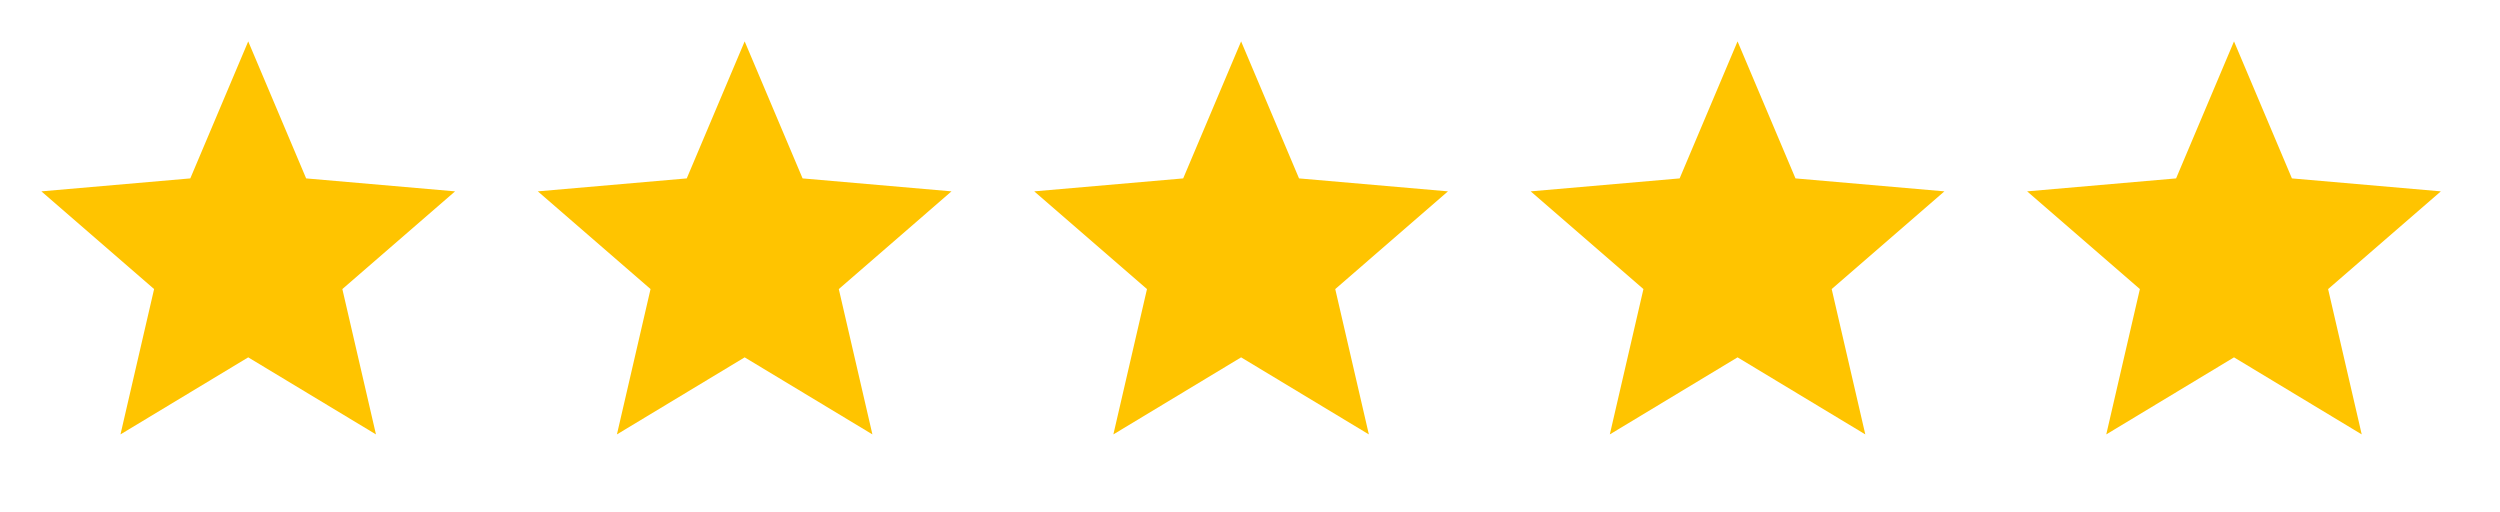
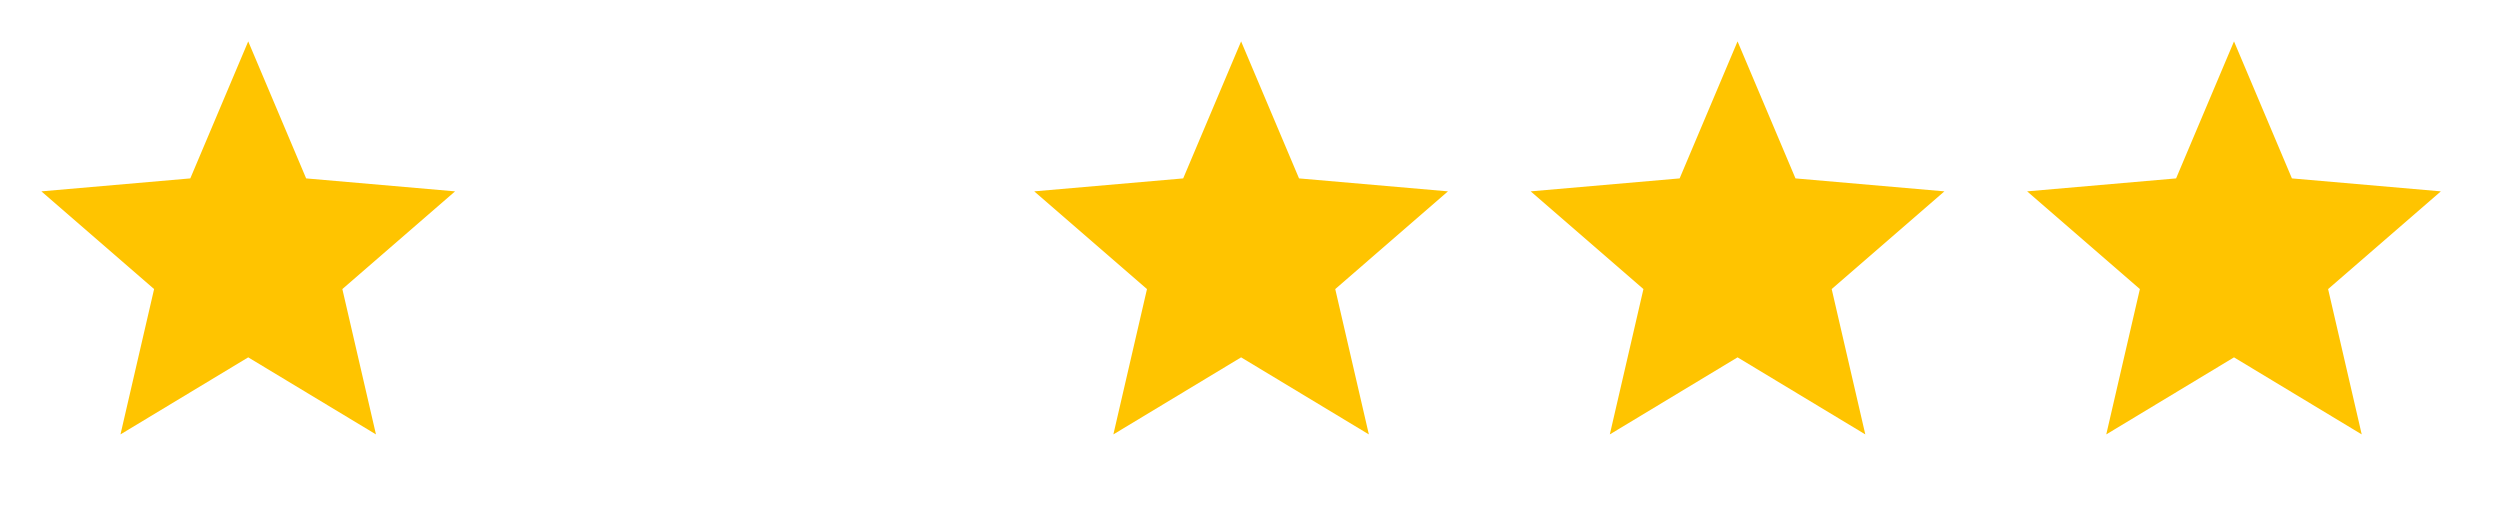
<svg xmlns="http://www.w3.org/2000/svg" width="83" height="17" viewBox="0 0 83 17" fill="none">
  <mask id="mask0_632_275" style="mask-type:alpha" maskUnits="userSpaceOnUse" x="0" y="0" width="17" height="17">
    <rect width="16.482" height="16.482" fill="#D9D9D9" />
  </mask>
  <g mask="url(#mask0_632_275)">
    <path d="M4 14.422L5.116 9.597L1.374 6.353L6.318 5.923L8.241 1.374L10.164 5.923L15.108 6.353L11.366 9.597L12.482 14.422L8.241 11.864L4 14.422Z" fill="#FFC400" />
  </g>
  <mask id="mask1_632_275" style="mask-type:alpha" maskUnits="userSpaceOnUse" x="16" y="0" width="17" height="17">
-     <rect x="16.482" width="16.482" height="16.482" fill="#D9D9D9" />
-   </mask>
+     </mask>
  <g mask="url(#mask1_632_275)">
-     <path d="M20.482 14.422L21.598 9.597L17.855 6.353L22.8 5.923L24.723 1.374L26.646 5.923L31.59 6.353L27.848 9.597L28.964 14.422L24.723 11.864L20.482 14.422Z" fill="#FFC400" />
+     <path d="M20.482 14.422L21.598 9.597L22.8 5.923L24.723 1.374L26.646 5.923L31.59 6.353L27.848 9.597L28.964 14.422L24.723 11.864L20.482 14.422Z" fill="#FFC400" />
  </g>
  <mask id="mask2_632_275" style="mask-type:alpha" maskUnits="userSpaceOnUse" x="32" y="0" width="18" height="17">
    <rect x="32.964" width="16.482" height="16.482" fill="#D9D9D9" />
  </mask>
  <g mask="url(#mask2_632_275)">
    <path d="M36.964 14.422L38.08 9.597L34.337 6.353L39.282 5.923L41.205 1.374L43.128 5.923L48.072 6.353L44.33 9.597L45.446 14.422L41.205 11.864L36.964 14.422Z" fill="#FFC400" />
  </g>
  <mask id="mask3_632_275" style="mask-type:alpha" maskUnits="userSpaceOnUse" x="49" y="0" width="17" height="17">
    <rect x="49.446" width="16.482" height="16.482" fill="#D9D9D9" />
  </mask>
  <g mask="url(#mask3_632_275)">
    <path d="M53.446 14.422L54.562 9.597L50.819 6.353L55.764 5.923L57.687 1.374L59.61 5.923L64.554 6.353L60.812 9.597L61.928 14.422L57.687 11.864L53.446 14.422Z" fill="#FFC400" />
  </g>
  <mask id="mask4_632_275" style="mask-type:alpha" maskUnits="userSpaceOnUse" x="65" y="0" width="18" height="17">
    <rect x="65.928" width="16.482" height="16.482" fill="#D9D9D9" />
  </mask>
  <g mask="url(#mask4_632_275)">
    <path d="M69.928 14.422L71.044 9.597L67.301 6.353L72.246 5.923L74.169 1.374L76.092 5.923L81.036 6.353L77.293 9.597L78.409 14.422L74.169 11.864L69.928 14.422Z" fill="#FFC400" />
  </g>
</svg>